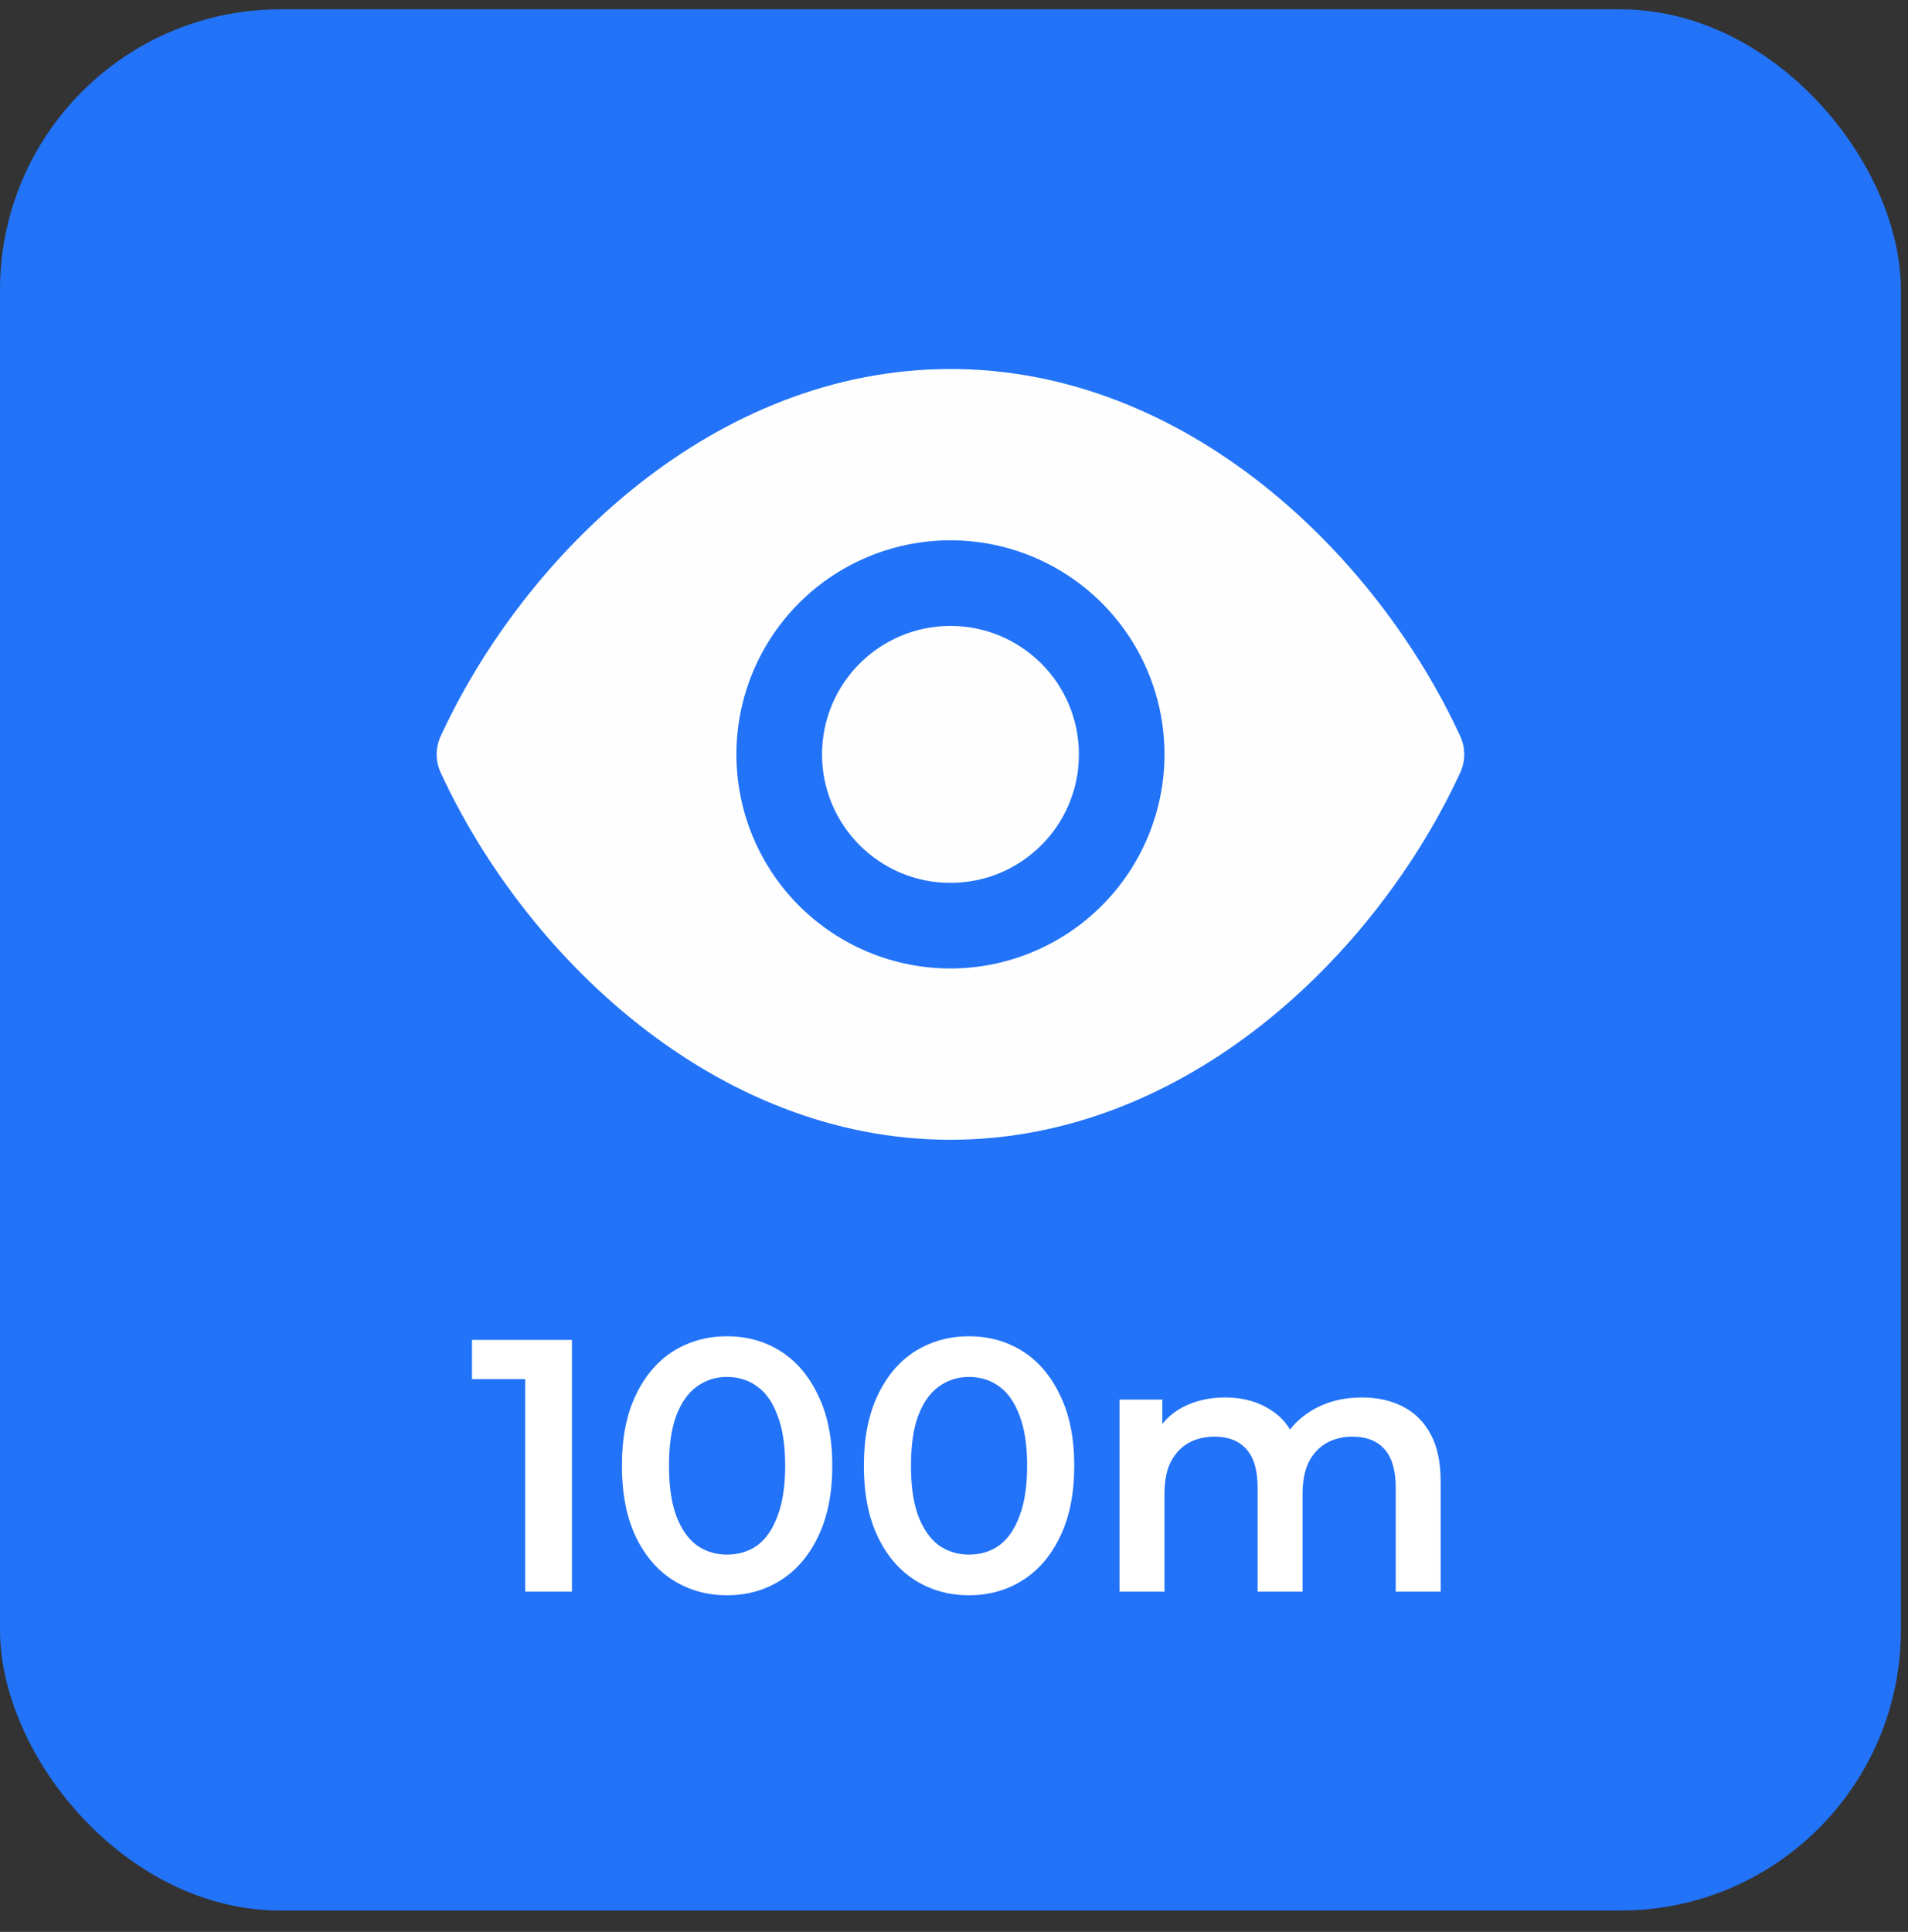
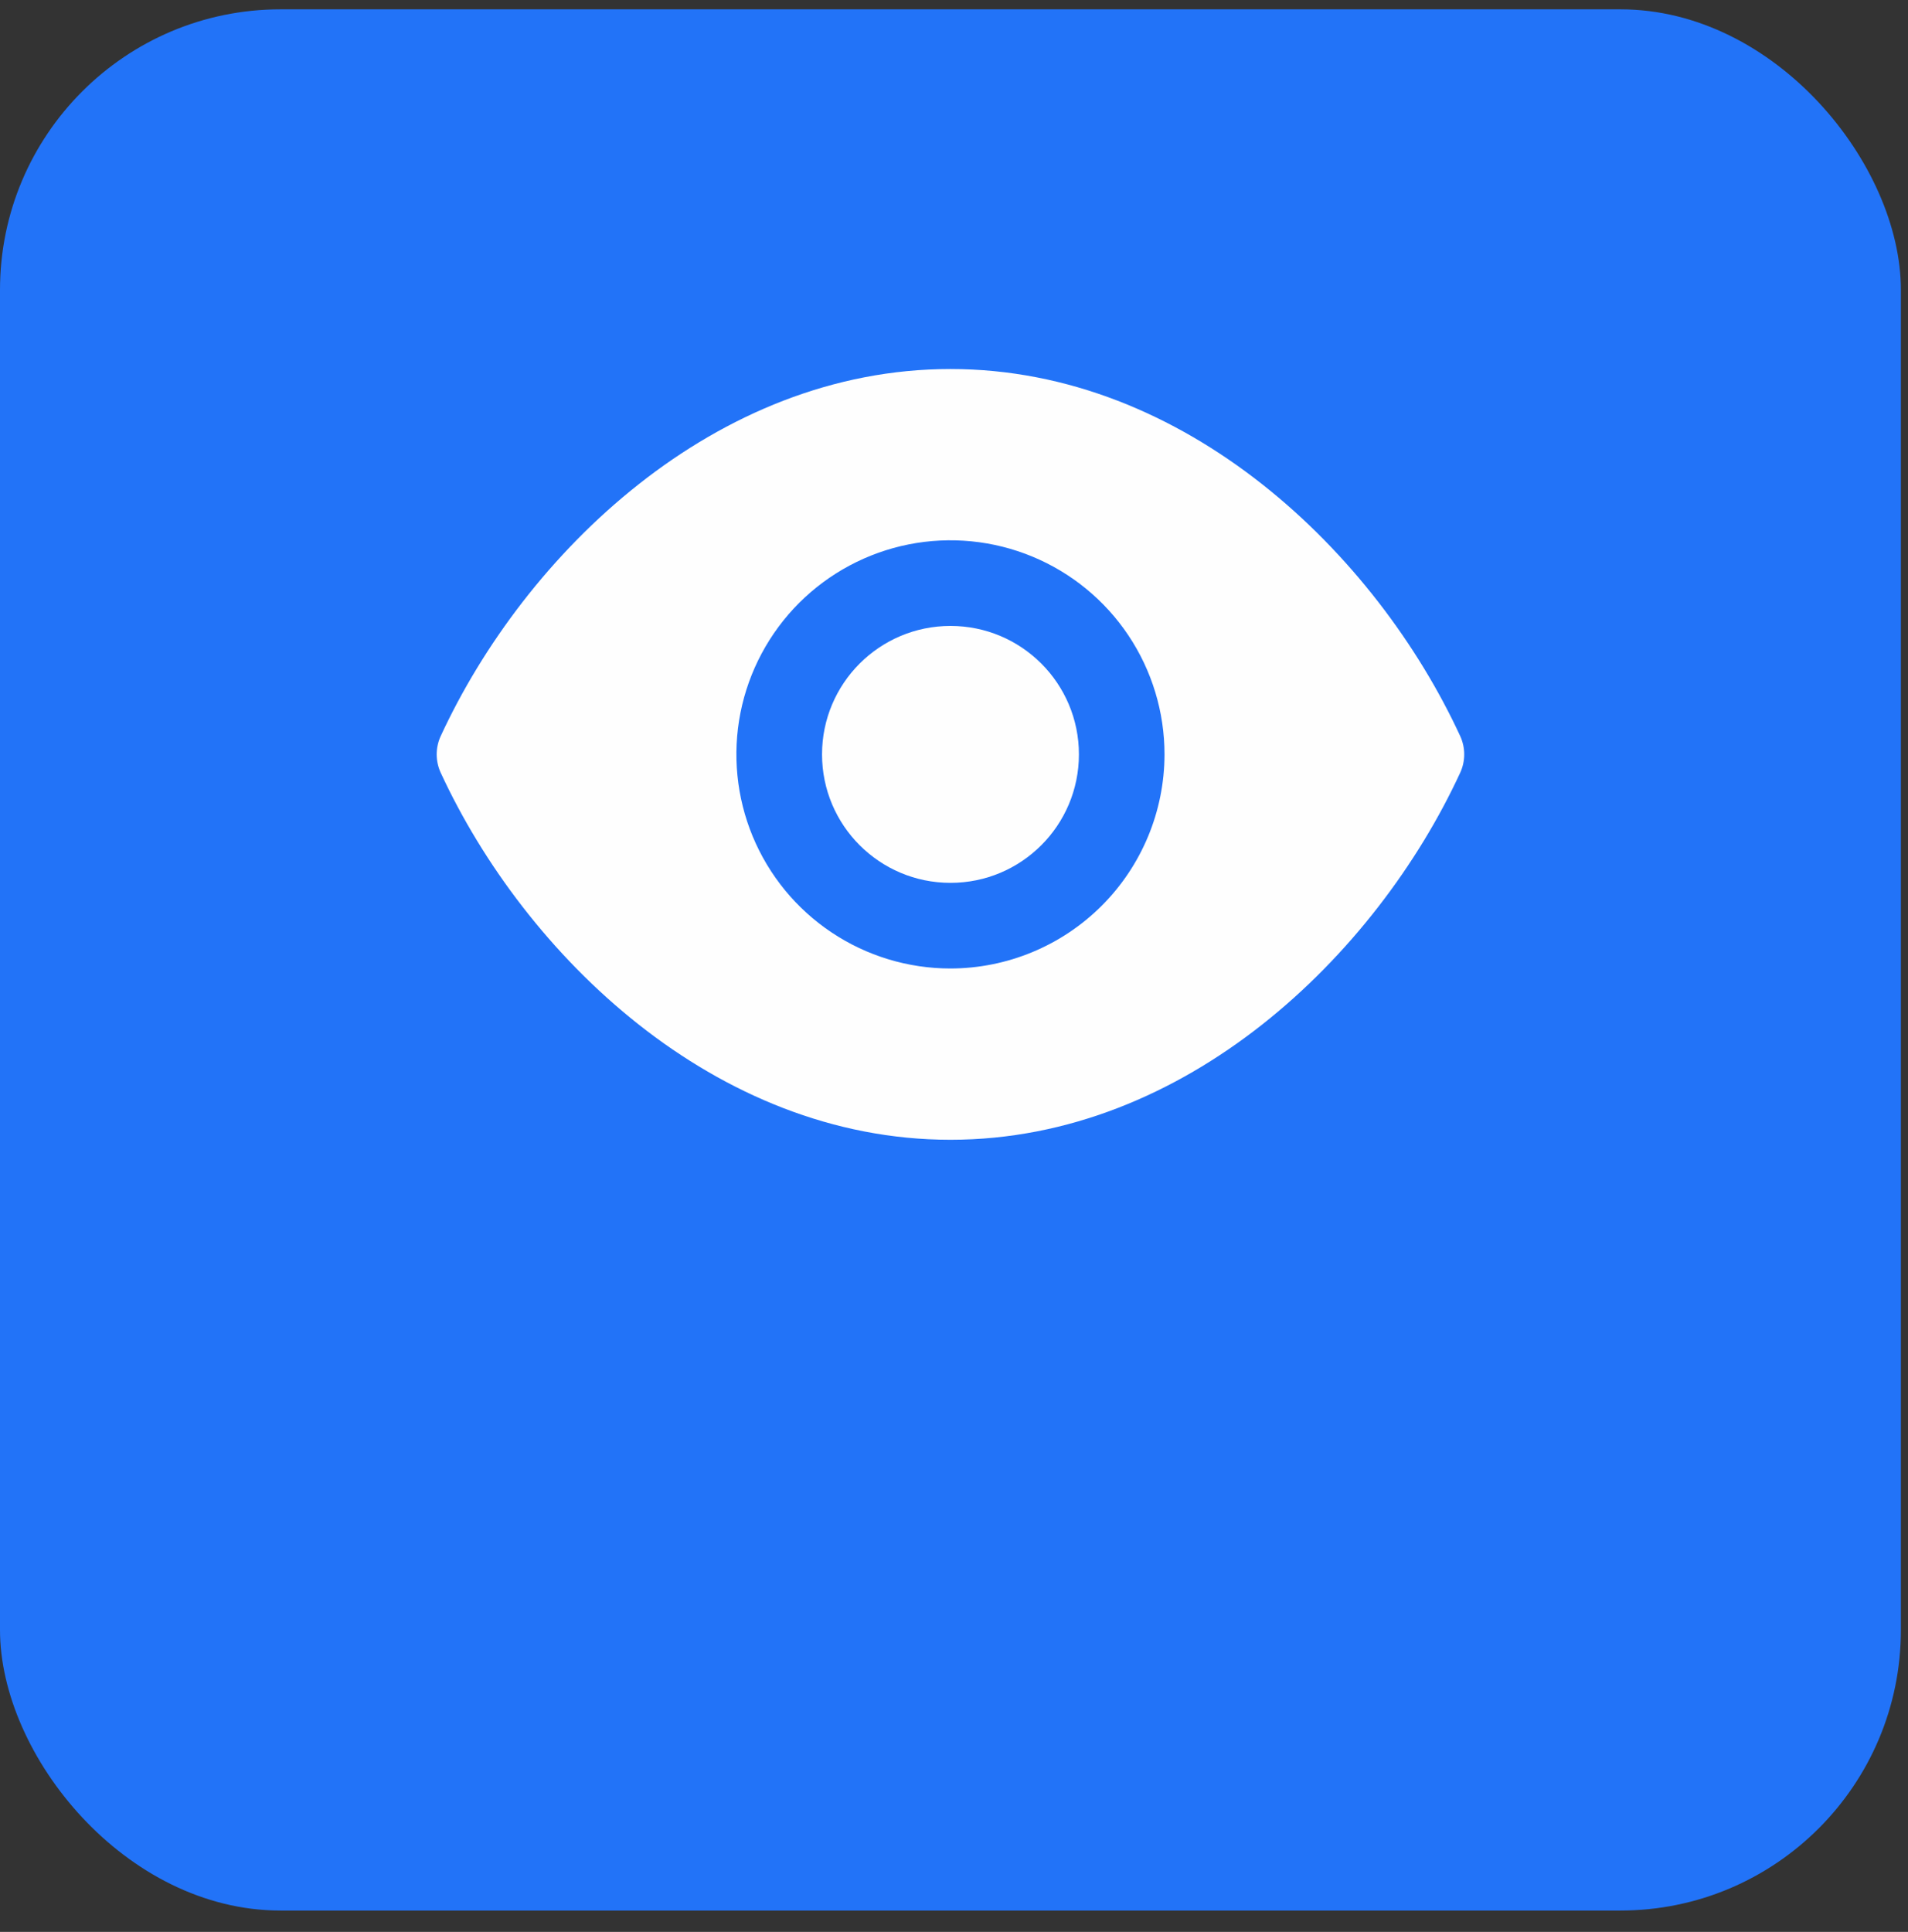
<svg xmlns="http://www.w3.org/2000/svg" width="81" height="82" viewBox="0 0 81 82" fill="none">
  <rect x="0" y="0" width="81" height="82" fill="#333333" stroke="none" />
  <rect y="0.396" width="80.698" height="80.698" rx="11.908" fill="#2273F8" />
  <g clip-path="url(#clip0_44_2294)">
    <path d="M61.996 31.257C58.415 23.496 50.346 15.663 40.349 15.663C30.353 15.663 22.283 23.496 18.703 31.257C18.595 31.497 18.539 31.757 18.539 32.02C18.539 32.283 18.595 32.544 18.703 32.784C22.283 40.544 30.353 48.378 40.349 48.378C50.346 48.378 58.415 40.544 61.996 32.784C62.104 32.544 62.16 32.283 62.16 32.02C62.16 31.757 62.104 31.497 61.996 31.257ZM40.349 41.108C38.552 41.108 36.795 40.575 35.3 39.576C33.806 38.578 32.641 37.158 31.953 35.498C31.266 33.837 31.086 32.01 31.436 30.247C31.787 28.485 32.653 26.865 33.923 25.594C35.194 24.323 36.814 23.458 38.576 23.107C40.339 22.757 42.166 22.937 43.827 23.624C45.487 24.312 46.907 25.477 47.905 26.971C48.904 28.466 49.437 30.223 49.437 32.02C49.434 34.43 48.476 36.739 46.772 38.443C45.068 40.147 42.759 41.105 40.349 41.108Z" fill="#FEFEFE" />
-     <path d="M40.351 37.473C43.362 37.473 45.803 35.032 45.803 32.02C45.803 29.009 43.362 26.568 40.351 26.568C37.34 26.568 34.898 29.009 34.898 32.02C34.898 35.032 37.34 37.473 40.351 37.473Z" fill="#FEFEFE" />
-     <path d="M22.297 67.559V57.635L23.167 58.536H20.037V56.872H24.281V67.559H22.297ZM30.859 67.712C30.015 67.712 29.251 67.498 28.569 67.07C27.898 66.643 27.368 66.022 26.981 65.208C26.595 64.383 26.401 63.386 26.401 62.215C26.401 61.045 26.595 60.053 26.981 59.238C27.368 58.414 27.898 57.788 28.569 57.36C29.251 56.933 30.015 56.719 30.859 56.719C31.714 56.719 32.478 56.933 33.149 57.36C33.821 57.788 34.35 58.414 34.737 59.238C35.134 60.053 35.333 61.045 35.333 62.215C35.333 63.386 35.134 64.383 34.737 65.208C34.35 66.022 33.821 66.643 33.149 67.07C32.478 67.498 31.714 67.712 30.859 67.712ZM30.859 65.986C31.358 65.986 31.791 65.854 32.157 65.589C32.523 65.315 32.808 64.897 33.012 64.338C33.226 63.778 33.333 63.07 33.333 62.215C33.333 61.35 33.226 60.643 33.012 60.093C32.808 59.533 32.523 59.121 32.157 58.857C31.791 58.582 31.358 58.444 30.859 58.444C30.381 58.444 29.953 58.582 29.577 58.857C29.21 59.121 28.92 59.533 28.707 60.093C28.503 60.643 28.401 61.35 28.401 62.215C28.401 63.07 28.503 63.778 28.707 64.338C28.92 64.897 29.21 65.315 29.577 65.589C29.953 65.854 30.381 65.986 30.859 65.986ZM41.132 67.712C40.287 67.712 39.524 67.498 38.842 67.07C38.17 66.643 37.641 66.022 37.254 65.208C36.867 64.383 36.674 63.386 36.674 62.215C36.674 61.045 36.867 60.053 37.254 59.238C37.641 58.414 38.17 57.788 38.842 57.36C39.524 56.933 40.287 56.719 41.132 56.719C41.987 56.719 42.75 56.933 43.422 57.36C44.094 57.788 44.623 58.414 45.01 59.238C45.407 60.053 45.605 61.045 45.605 62.215C45.605 63.386 45.407 64.383 45.01 65.208C44.623 66.022 44.094 66.643 43.422 67.07C42.75 67.498 41.987 67.712 41.132 67.712ZM41.132 65.986C41.63 65.986 42.063 65.854 42.429 65.589C42.796 65.315 43.081 64.897 43.285 64.338C43.498 63.778 43.605 63.07 43.605 62.215C43.605 61.35 43.498 60.643 43.285 60.093C43.081 59.533 42.796 59.121 42.429 58.857C42.063 58.582 41.63 58.444 41.132 58.444C40.653 58.444 40.226 58.582 39.849 58.857C39.483 59.121 39.193 59.533 38.979 60.093C38.776 60.643 38.674 61.35 38.674 62.215C38.674 63.07 38.776 63.778 38.979 64.338C39.193 64.897 39.483 65.315 39.849 65.589C40.226 65.854 40.653 65.986 41.132 65.986ZM57.816 59.315C58.468 59.315 59.043 59.442 59.542 59.696C60.051 59.951 60.448 60.343 60.733 60.872C61.018 61.391 61.16 62.063 61.16 62.887V67.559H59.252V63.131C59.252 62.409 59.094 61.869 58.778 61.513C58.463 61.157 58.01 60.979 57.42 60.979C57.002 60.979 56.631 61.07 56.305 61.254C55.99 61.437 55.74 61.706 55.557 62.063C55.384 62.419 55.297 62.872 55.297 63.421V67.559H53.389V63.131C53.389 62.409 53.231 61.869 52.916 61.513C52.6 61.157 52.147 60.979 51.557 60.979C51.14 60.979 50.768 61.07 50.443 61.254C50.127 61.437 49.878 61.706 49.694 62.063C49.521 62.419 49.435 62.872 49.435 63.421V67.559H47.526V59.406H49.343V61.574L49.023 60.933C49.297 60.404 49.694 60.002 50.214 59.727C50.743 59.452 51.343 59.315 52.015 59.315C52.778 59.315 53.44 59.503 54 59.88C54.57 60.256 54.946 60.826 55.13 61.589L54.381 61.33C54.646 60.719 55.084 60.231 55.694 59.864C56.305 59.498 57.013 59.315 57.816 59.315Z" fill="white" />
+     <path d="M40.351 37.473C43.362 37.473 45.803 35.032 45.803 32.02C45.803 29.009 43.362 26.568 40.351 26.568C37.34 26.568 34.898 29.009 34.898 32.02C34.898 35.032 37.34 37.473 40.351 37.473" fill="#FEFEFE" />
  </g>
  <defs>
    <clipPath id="clip0_44_2294">
      <rect x="12.824" y="10.73" width="54.776" height="61.921" rx="11.908" fill="white" />
    </clipPath>
  </defs>
</svg>